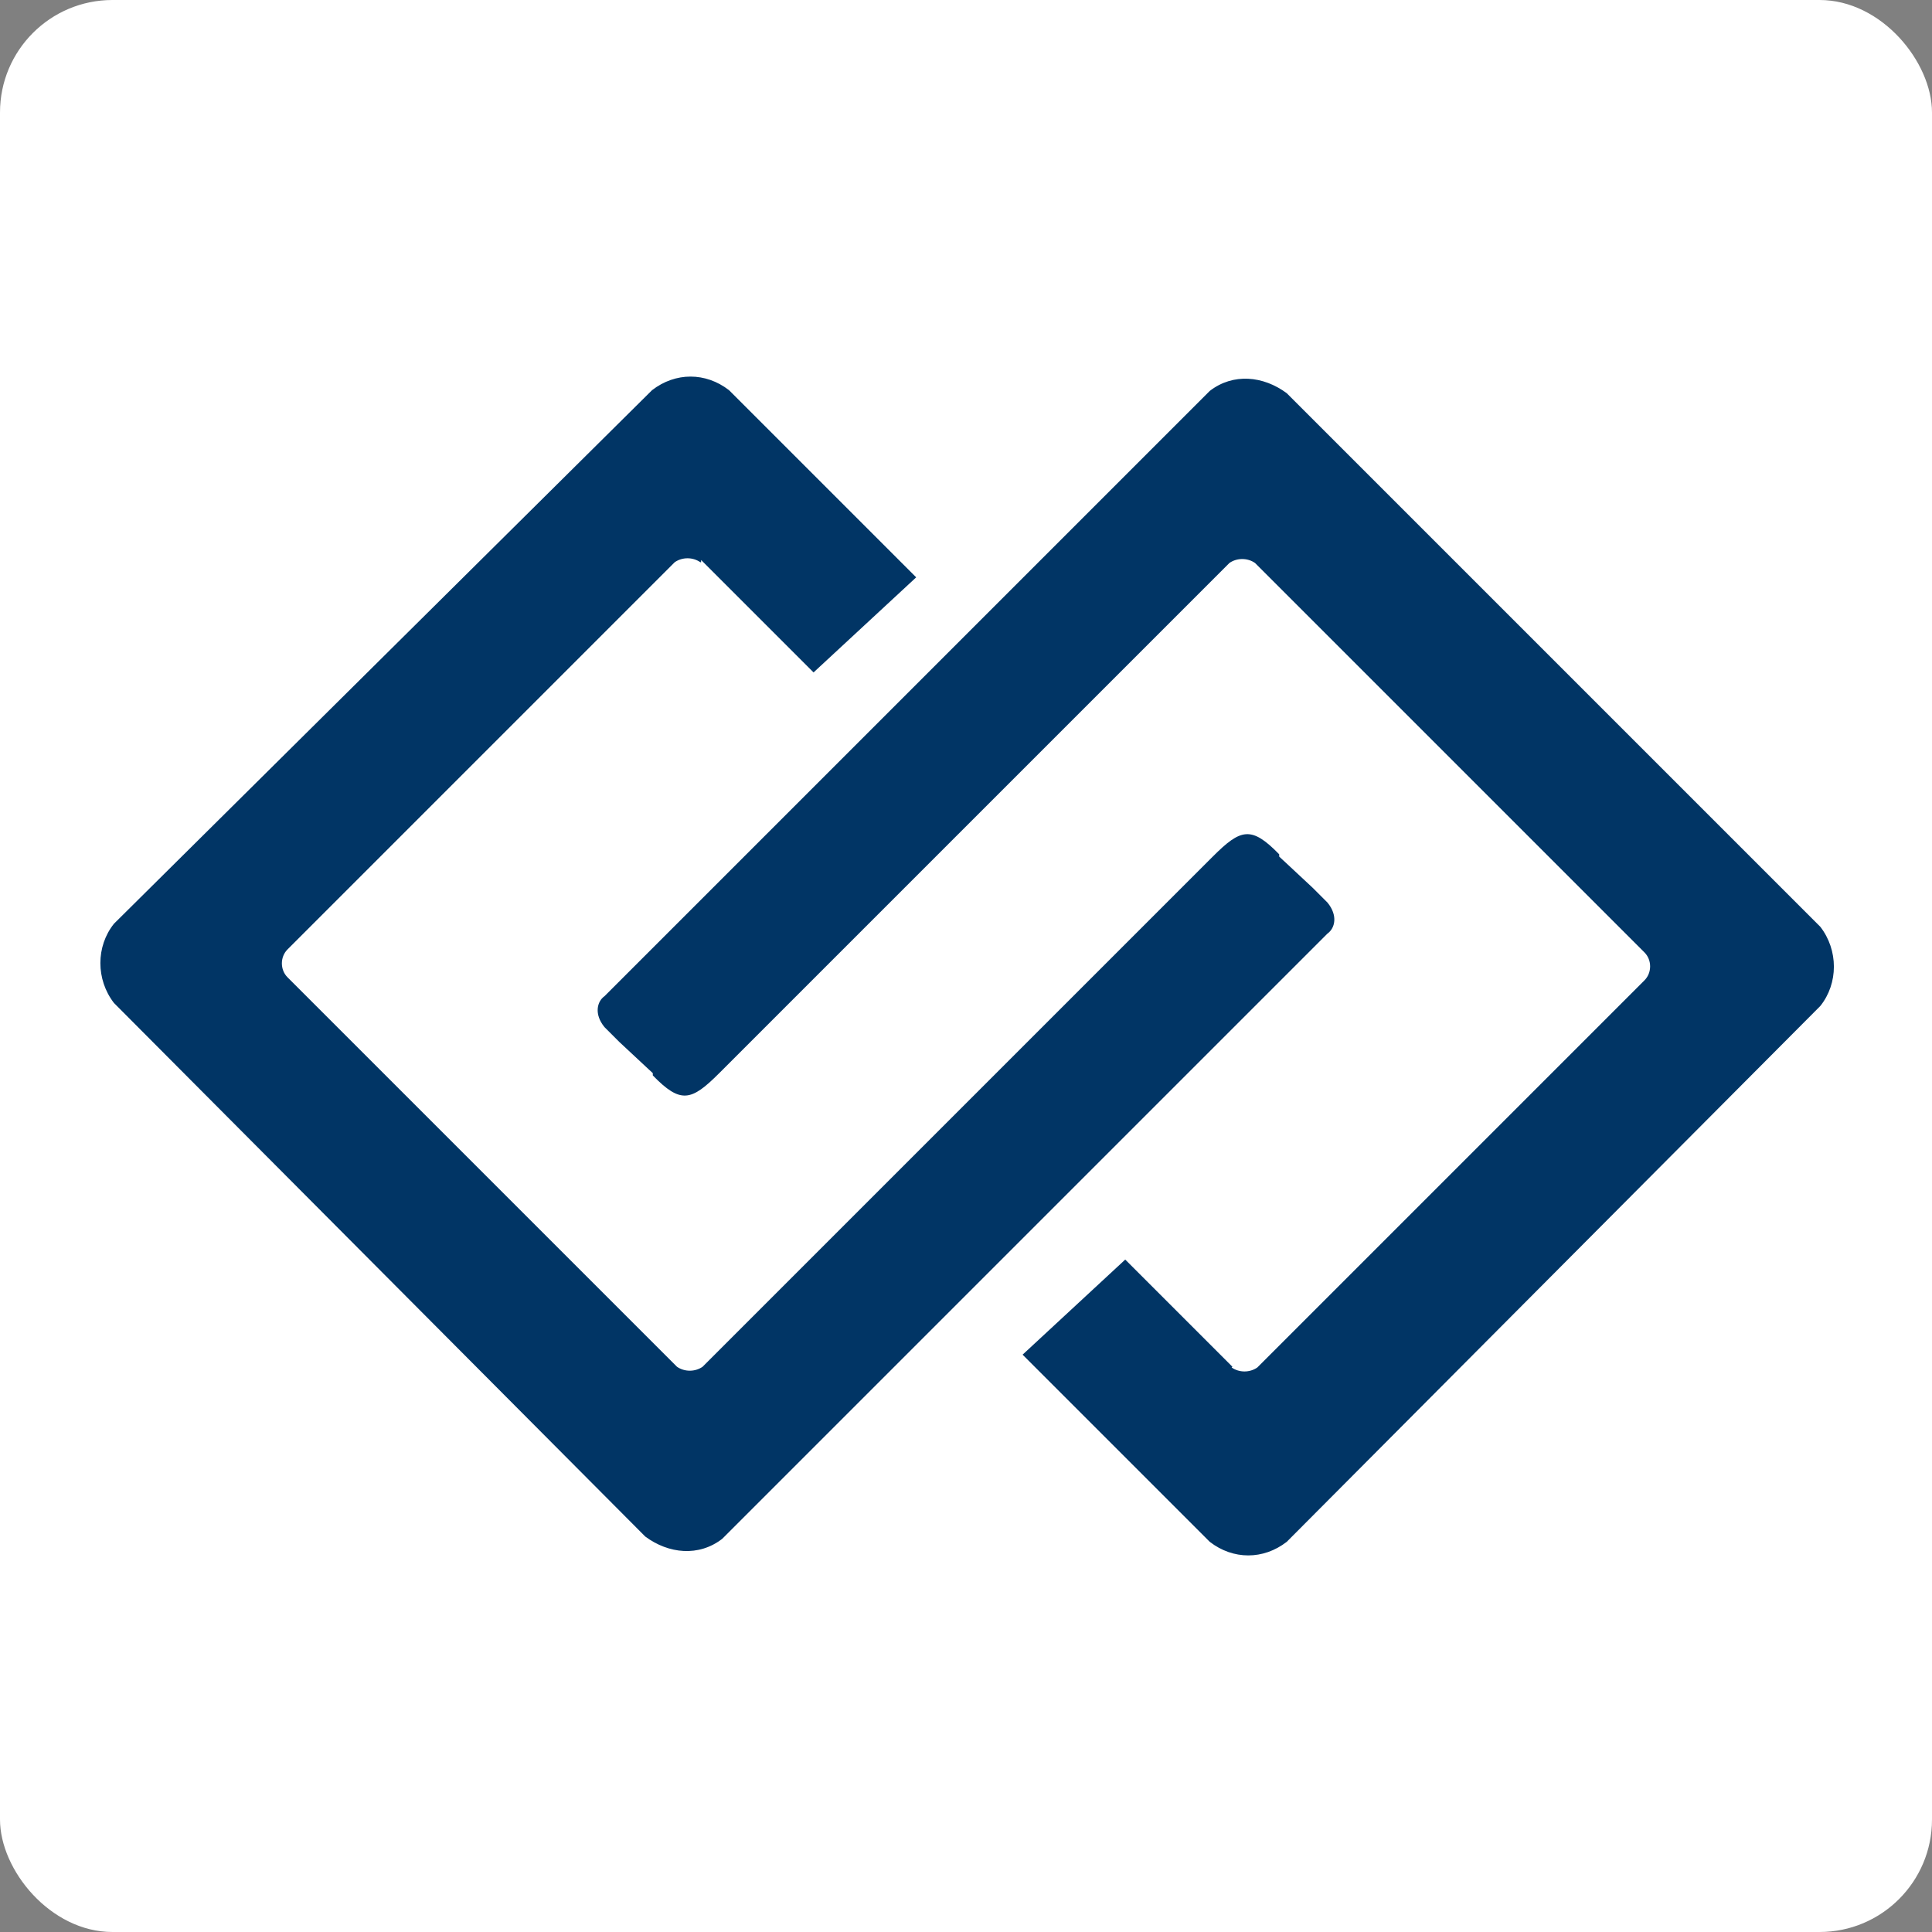
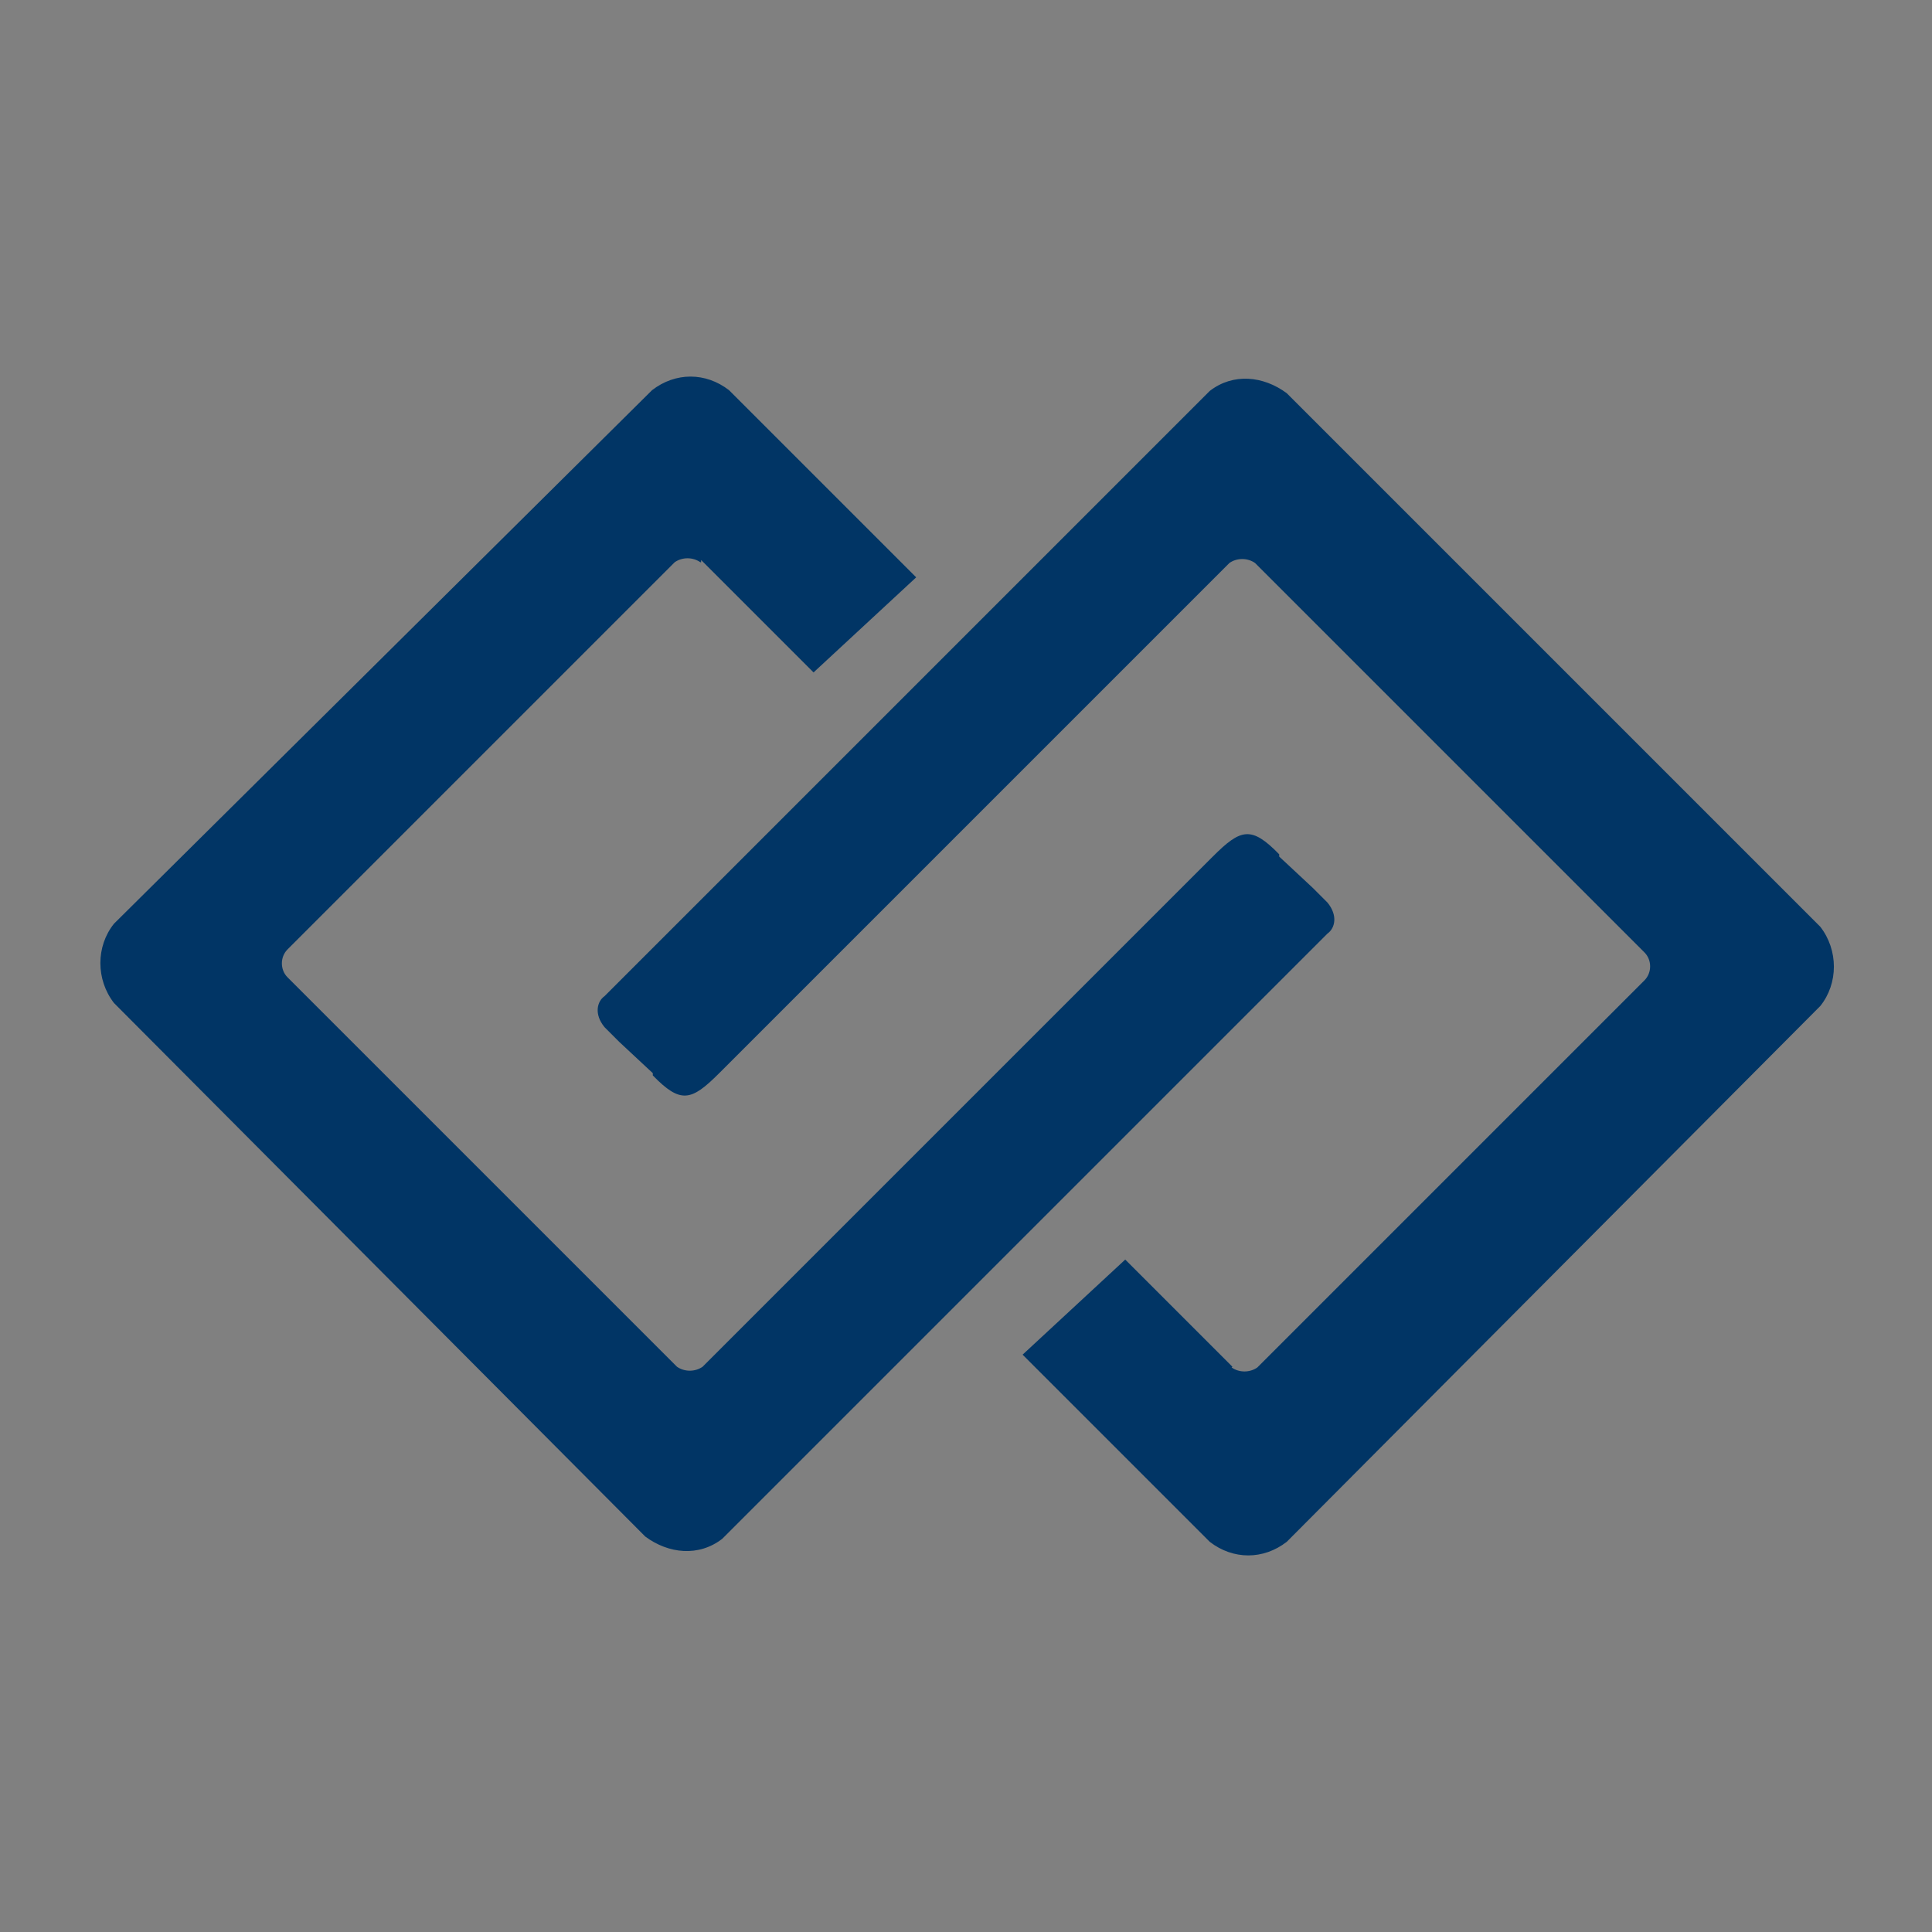
<svg xmlns="http://www.w3.org/2000/svg" id="Layer_1" version="1.1" viewBox="0 0 256 256">
  <rect x="0" y="0" width="256" height="256" fill="#808080" stroke="none" />
  <defs>
    <style>
      .st0 {
        fill: #013565;
        fill-rule: evenodd;
      }

      .st1 {
        fill: #fff;
      }
    </style>
  </defs>
-   <rect class="st1" width="256" height="256" rx="14.9" ry="14.9" />
  <path class="st0" d="M92.8,74.5c-1-.7-2.4-.7-3.4,0l-51.3,51.3c-1,1-1,2.7,0,3.7l51.6,51.6c1,.7,2.4.7,3.4,0l12.9-12.9,40.4-40.4,14.3-14.3h0c3.7-3.7,5.1-4.1,8.8-.3v.3h0l4.4,4.1,2,2c1.4,1.7,1,3.4,0,4.1l-80.2,80.2c-3.1,2.4-7.1,2-10.2-.3L15.1,132.9c-2.4-3.1-2.4-7.5,0-10.5h0L86.4,51.7c3.1-2.4,7.1-2.4,10.2,0l24.8,24.8-13.6,12.6-14.9-14.9h0v.3ZM163.2,181.2c1,.7,2.4.7,3.4,0l51.3-51.3c1-1,1-2.7,0-3.7l-51.6-51.6c-1-.7-2.4-.7-3.4,0l-12.9,12.9-40.4,40.4-14.3,14.3h0c-3.7,3.7-5.1,4.1-8.8.3v-.3h0l-4.4-4.1-2-2c-1.4-1.7-1-3.4,0-4.1l80.2-80.2c3.1-2.4,7.1-2,10.2.3l70.7,70.7c2.4,3.1,2.4,7.5,0,10.5h0l-70.7,71c-3.1,2.4-7.1,2.4-10.2,0l-24.8-24.8,13.6-12.6,14.9,14.9h0l-.7-.7Z" />
</svg>